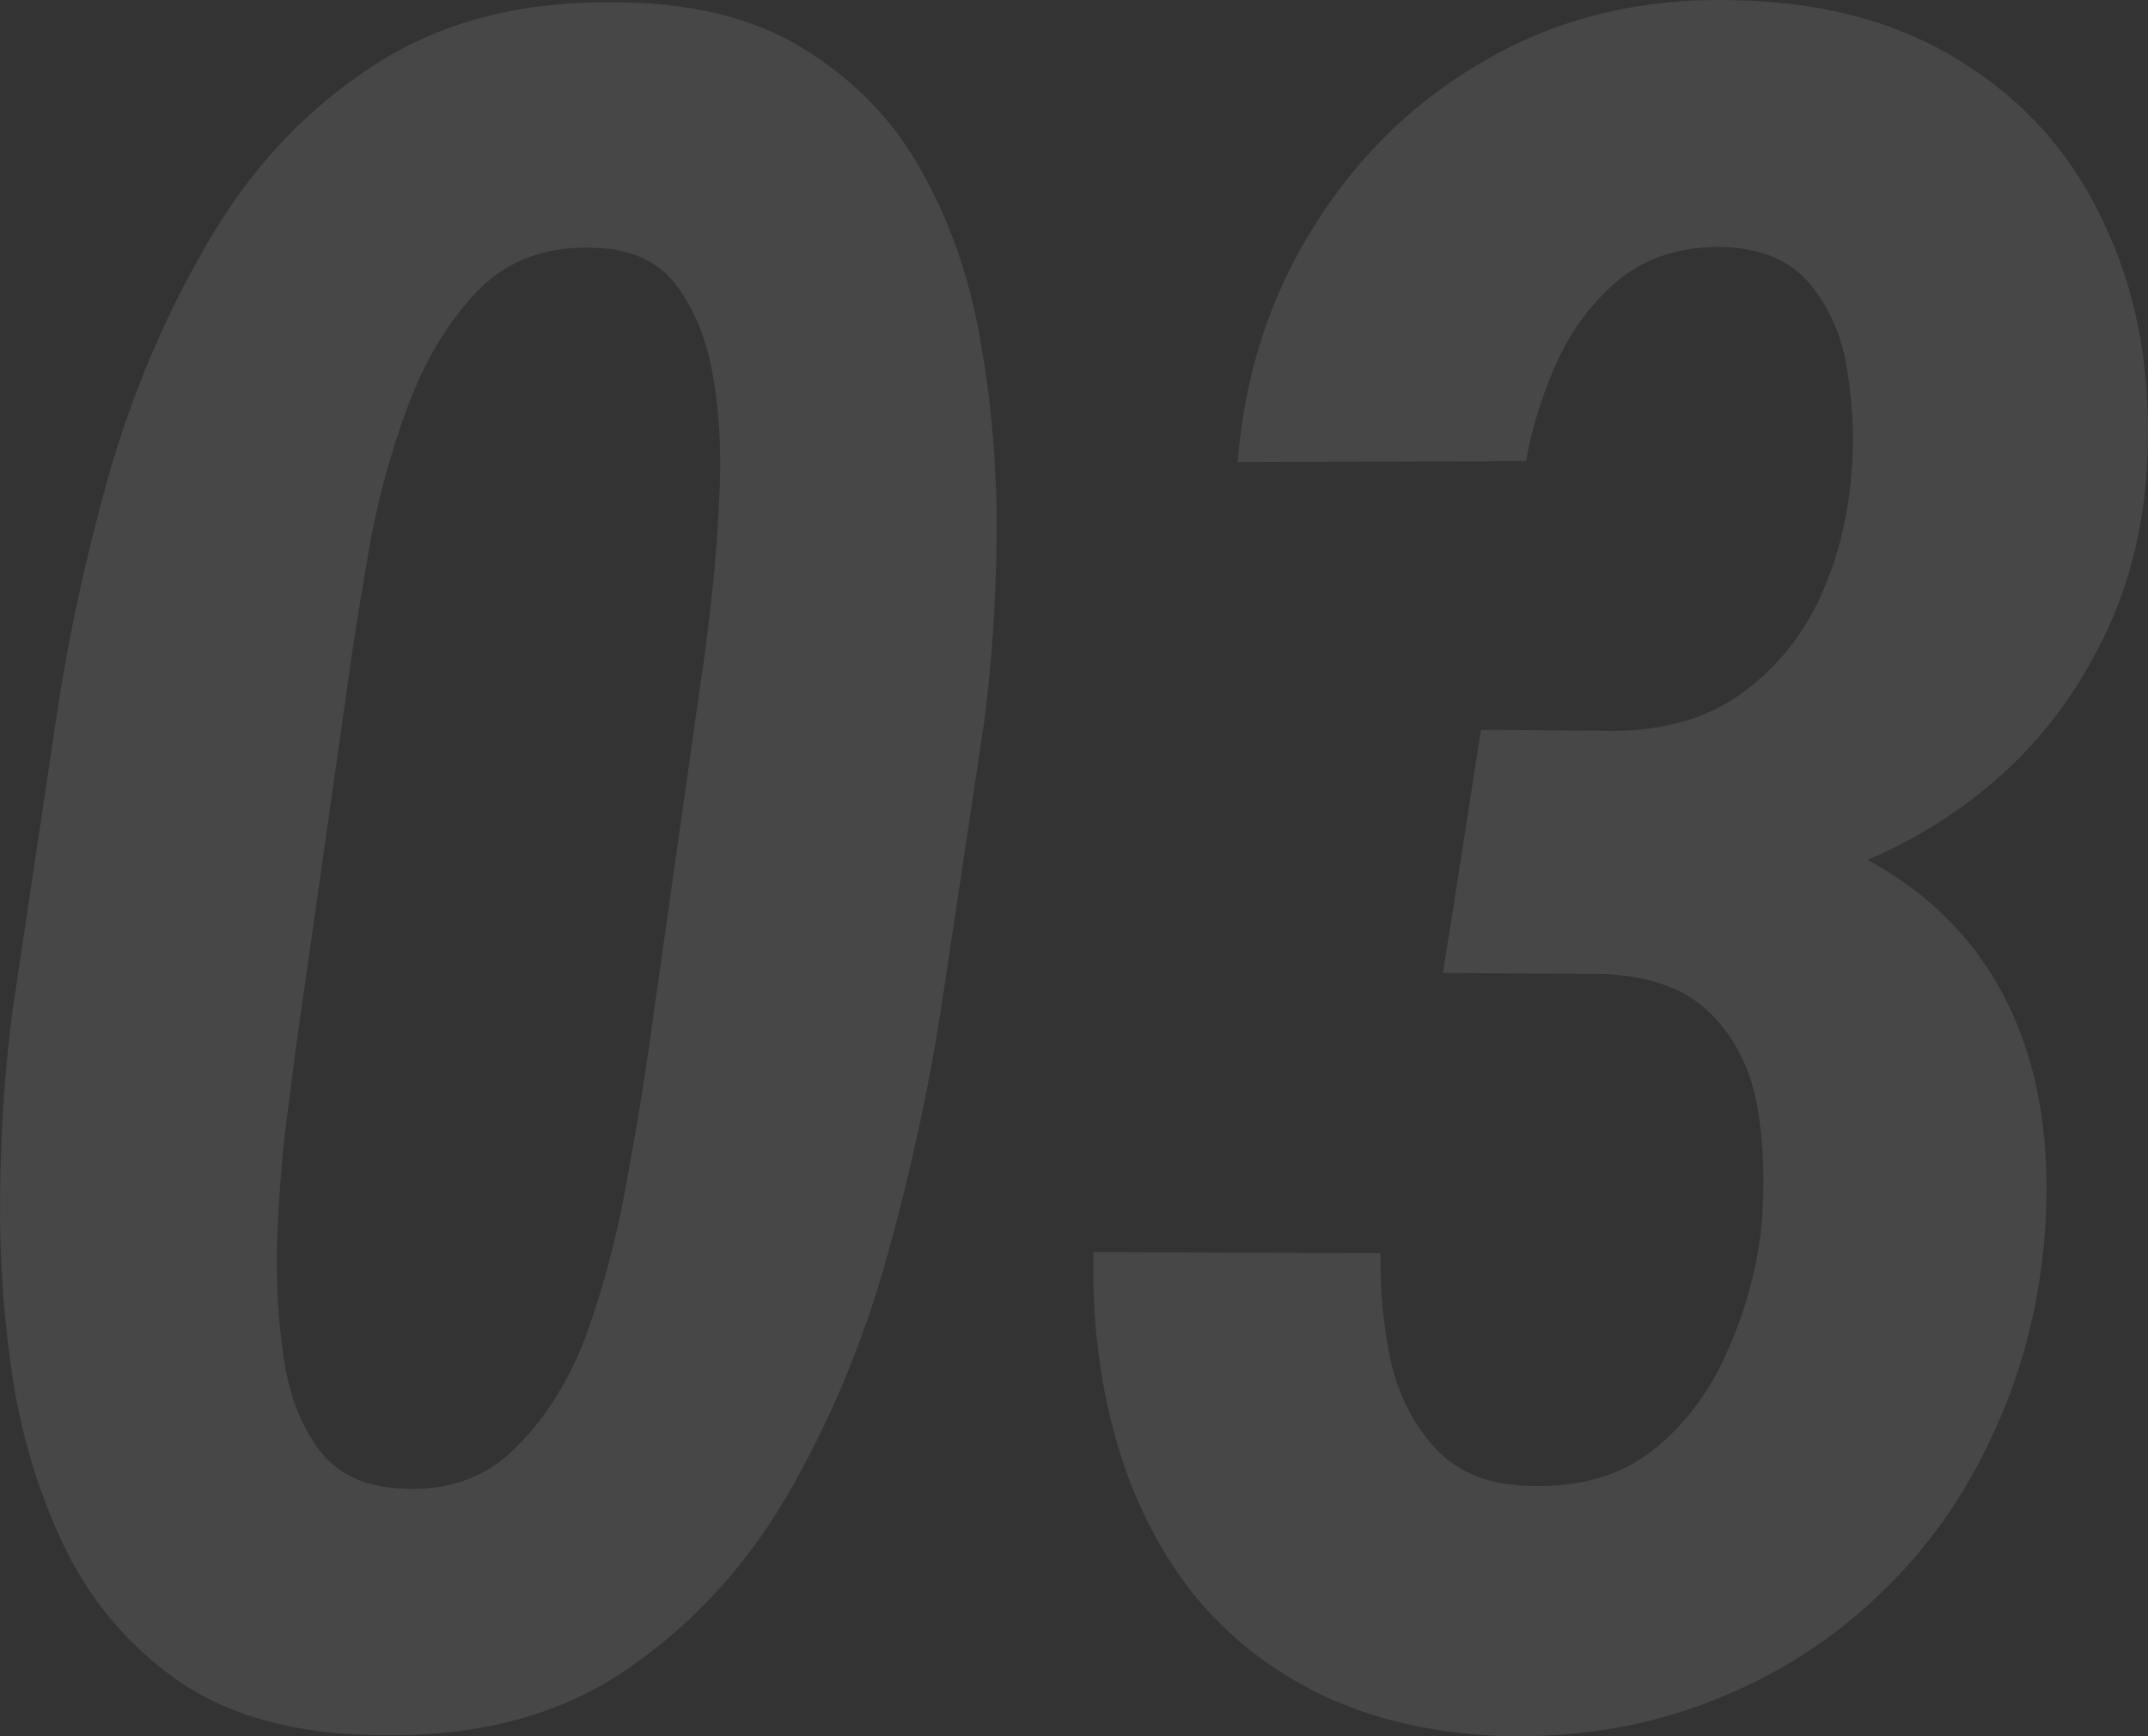
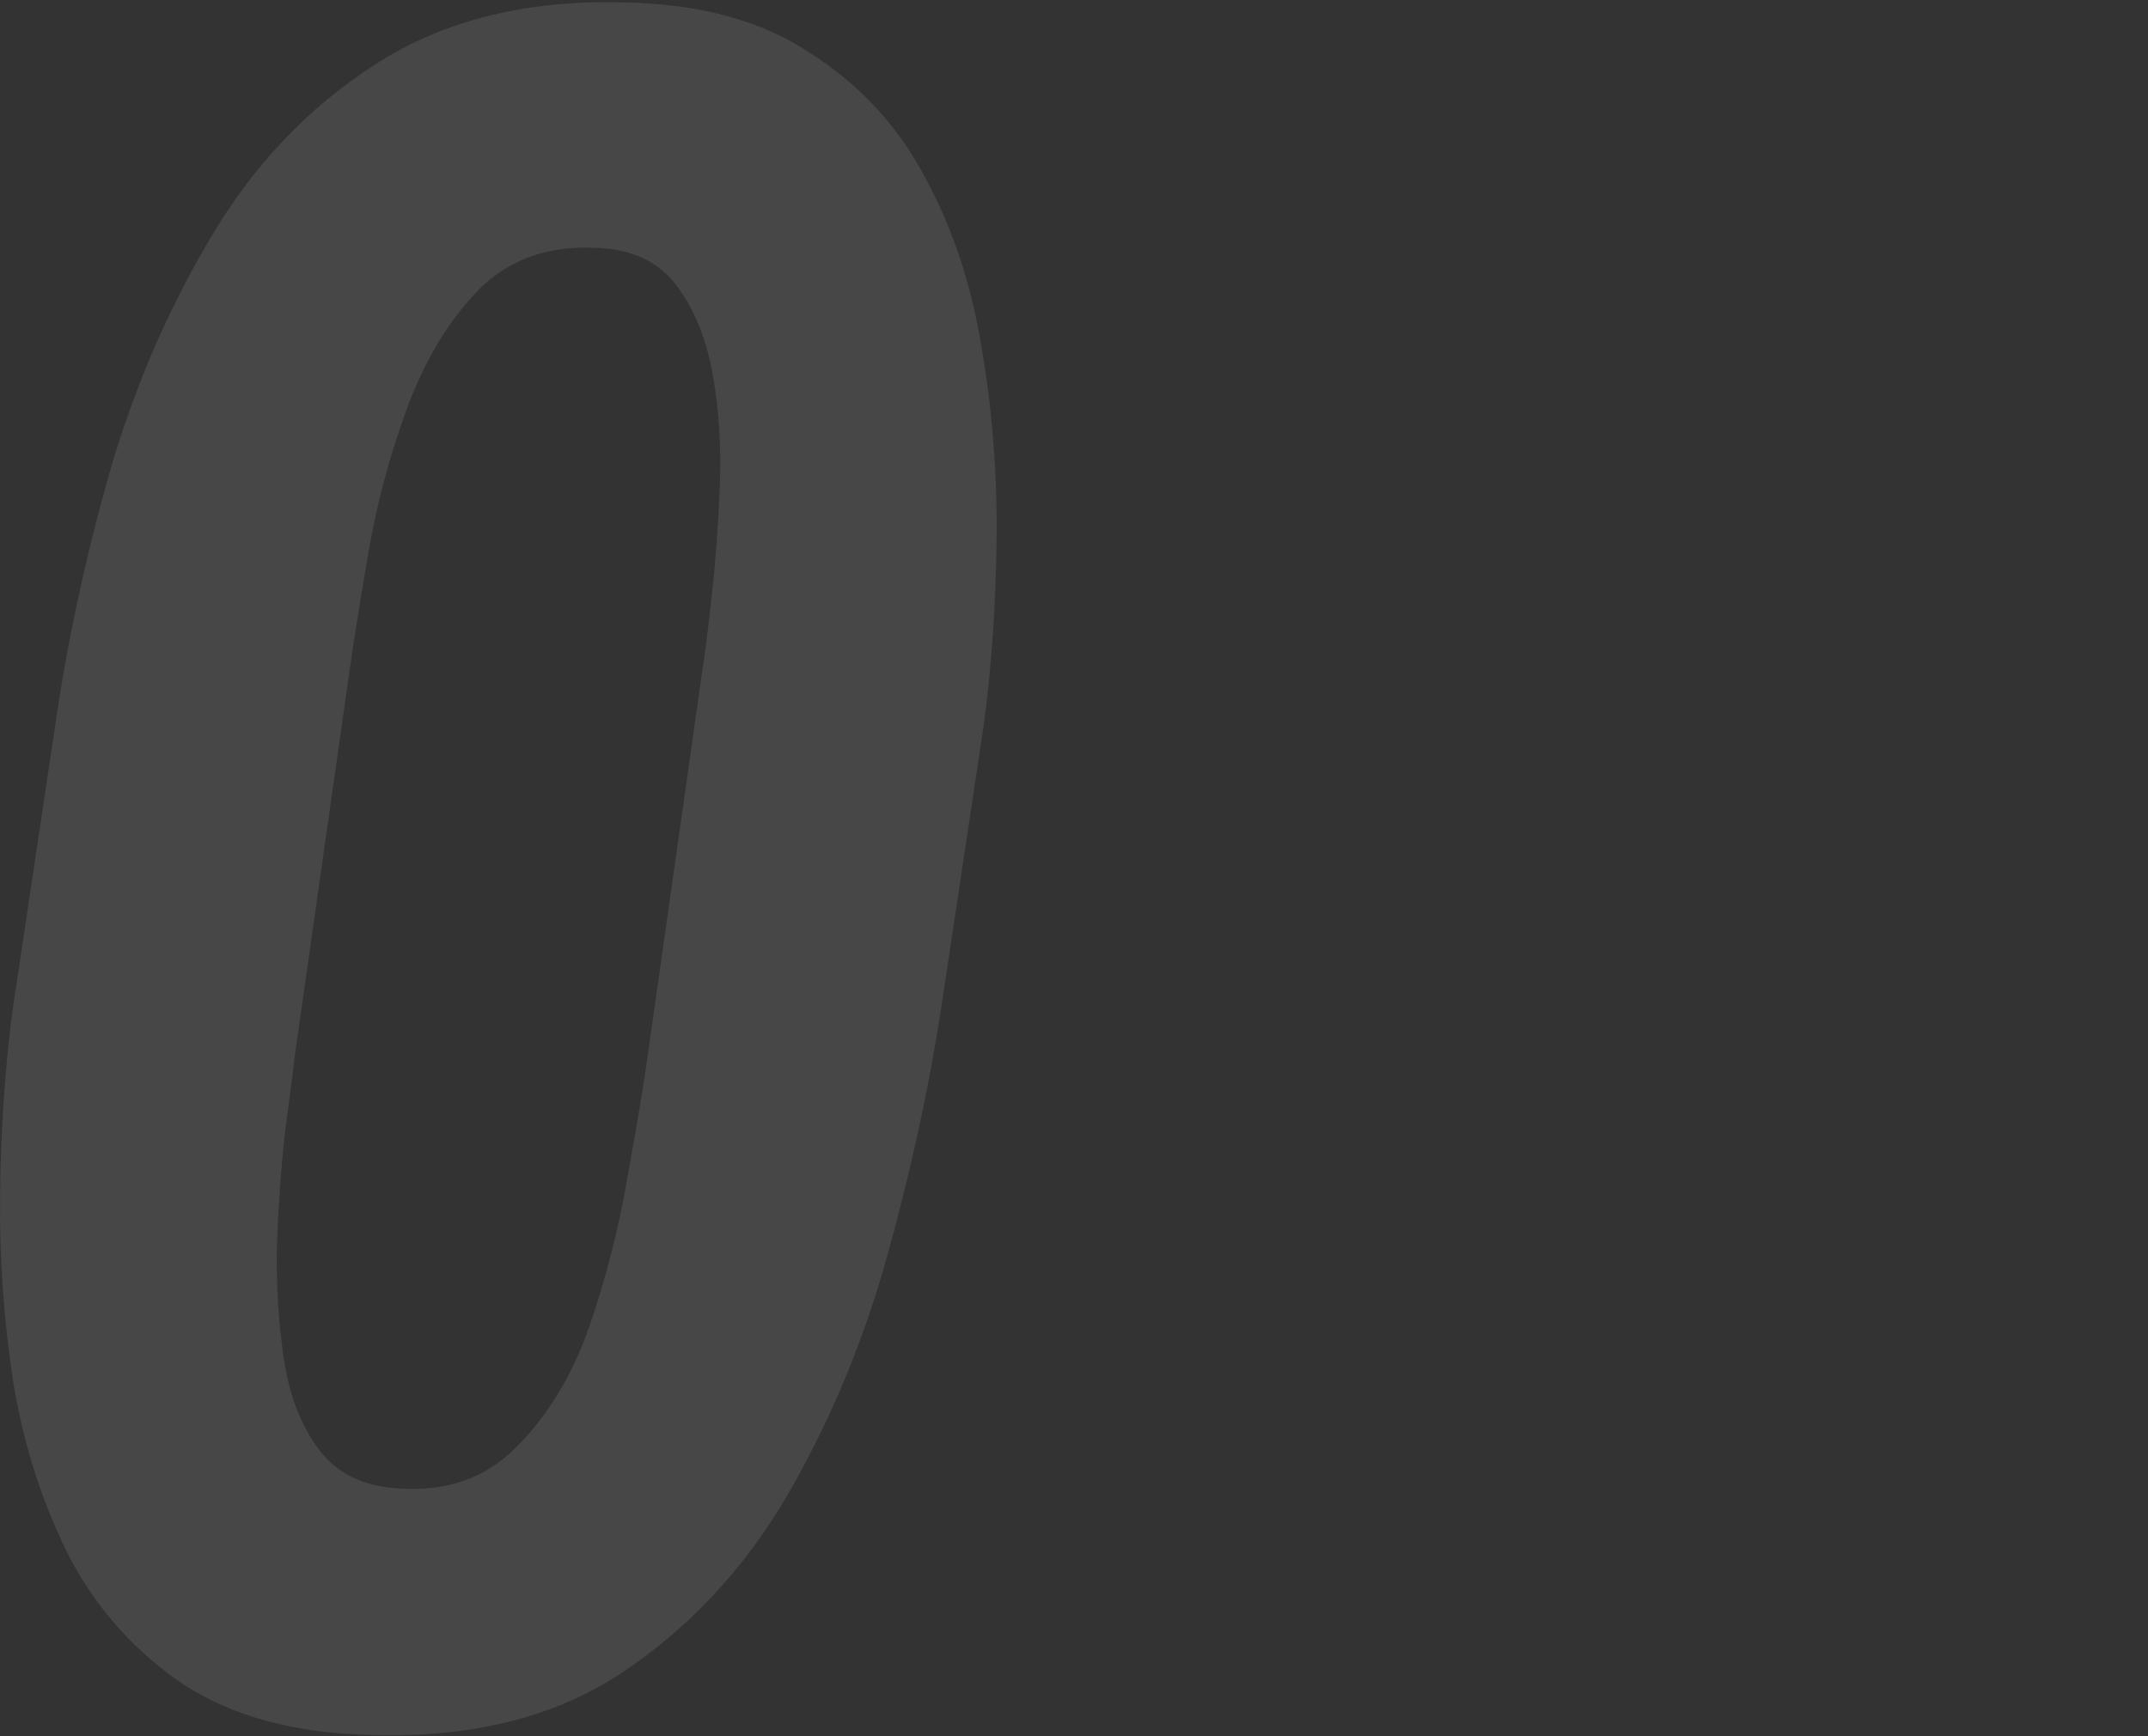
<svg xmlns="http://www.w3.org/2000/svg" width="94" height="76" viewBox="0 0 94 76" fill="none">
  <rect x="0" y="0" width="94" height="76" fill="#333333" stroke="none" />
  <g opacity="0.1">
    <path d="M43.057 31.691L41.19 44.11C40.651 47.624 39.861 51.257 38.817 55.008C37.774 58.76 36.311 62.257 34.426 65.501C32.542 68.712 30.119 71.297 27.158 73.257C24.231 75.183 20.597 76.079 16.256 75.944C12.958 75.876 10.233 75.15 8.079 73.764C5.959 72.345 4.294 70.503 3.082 68.239C1.905 65.941 1.08 63.423 0.609 60.686C0.172 57.915 -0.03 55.11 0.004 52.271C0.037 49.399 0.222 46.695 0.559 44.16L2.426 31.691C2.931 28.176 3.705 24.56 4.748 20.843C5.825 17.091 7.305 13.628 9.19 10.451C11.074 7.241 13.497 4.689 16.458 2.797C19.453 0.87 23.104 -0.025 27.41 0.11C30.674 0.178 33.366 0.921 35.486 2.34C37.64 3.726 39.305 5.534 40.483 7.764C41.694 9.995 42.519 12.479 42.956 15.216C43.427 17.953 43.646 20.758 43.612 23.631C43.579 26.469 43.394 29.156 43.057 31.691ZM28.369 46.036L30.691 29.663C30.826 28.818 30.977 27.635 31.145 26.114C31.314 24.594 31.431 22.989 31.499 21.299C31.566 19.575 31.465 17.953 31.196 16.433C30.927 14.878 30.405 13.577 29.631 12.529C28.857 11.482 27.713 10.924 26.199 10.857C24.046 10.721 22.296 11.33 20.95 12.681C19.638 14.033 18.595 15.757 17.821 17.852C17.047 19.947 16.475 22.093 16.105 24.29C15.734 26.453 15.448 28.26 15.246 29.714L12.925 46.036C12.824 46.881 12.672 48.064 12.47 49.584C12.302 51.105 12.184 52.744 12.117 54.502C12.084 56.225 12.184 57.881 12.42 59.469C12.655 61.058 13.16 62.376 13.934 63.423C14.708 64.471 15.852 65.045 17.366 65.147C19.52 65.316 21.27 64.707 22.616 63.322C23.995 61.936 25.055 60.179 25.795 58.05C26.536 55.887 27.091 53.707 27.461 51.511C27.865 49.314 28.168 47.489 28.369 46.036Z" fill="white" />
-     <path d="M64.811 31.944L70.716 31.995C72.87 31.961 74.67 31.437 76.117 30.423C77.598 29.376 78.742 28.024 79.549 26.368C80.357 24.678 80.845 22.837 81.013 20.843C81.147 19.39 81.097 17.903 80.862 16.382C80.66 14.861 80.121 13.56 79.246 12.479C78.371 11.397 77.042 10.84 75.259 10.806C73.509 10.806 72.046 11.279 70.868 12.225C69.724 13.171 68.815 14.371 68.142 15.824C67.503 17.244 67.049 18.697 66.779 20.184L54.161 20.234C54.464 16.382 55.591 12.918 57.543 9.843C59.495 6.734 62.035 4.3 65.164 2.543C68.327 0.752 71.894 -0.093 75.865 0.009C79.869 0.076 83.267 1.022 86.06 2.847C88.853 4.638 90.922 7.088 92.269 10.197C93.648 13.273 94.203 16.787 93.934 20.741C93.732 23.546 93.026 26.098 91.814 28.396C90.636 30.694 89.072 32.671 87.12 34.327C85.202 35.949 82.998 37.216 80.508 38.128C78.052 39.007 75.478 39.446 72.786 39.446L63.65 39.396L64.811 31.944ZM63.145 42.589L64.306 35.29L72.079 35.34C74.906 35.408 77.429 35.864 79.65 36.709C81.905 37.554 83.806 38.77 85.354 40.359C86.901 41.947 88.029 43.873 88.735 46.138C89.442 48.402 89.694 50.987 89.492 53.893C89.257 57.07 88.5 60.027 87.221 62.764C85.976 65.501 84.294 67.867 82.174 69.861C80.088 71.855 77.648 73.392 74.855 74.474C72.096 75.555 69.085 76.062 65.82 75.995C62.792 75.893 60.117 75.285 57.795 74.17C55.507 73.054 53.606 71.534 52.092 69.608C50.611 67.681 49.518 65.451 48.811 62.916C48.105 60.382 47.785 57.678 47.852 54.806L60.42 54.856C60.386 56.343 60.521 57.864 60.824 59.419C61.16 60.973 61.816 62.291 62.792 63.372C63.768 64.454 65.164 65.011 66.981 65.045C69.101 65.113 70.868 64.606 72.281 63.525C73.694 62.409 74.788 60.973 75.562 59.216C76.369 57.425 76.874 55.6 77.076 53.741C77.244 51.916 77.194 50.193 76.925 48.571C76.655 46.915 75.999 45.546 74.956 44.465C73.913 43.349 72.348 42.741 70.262 42.64L63.145 42.589Z" fill="white" />
  </g>
</svg>